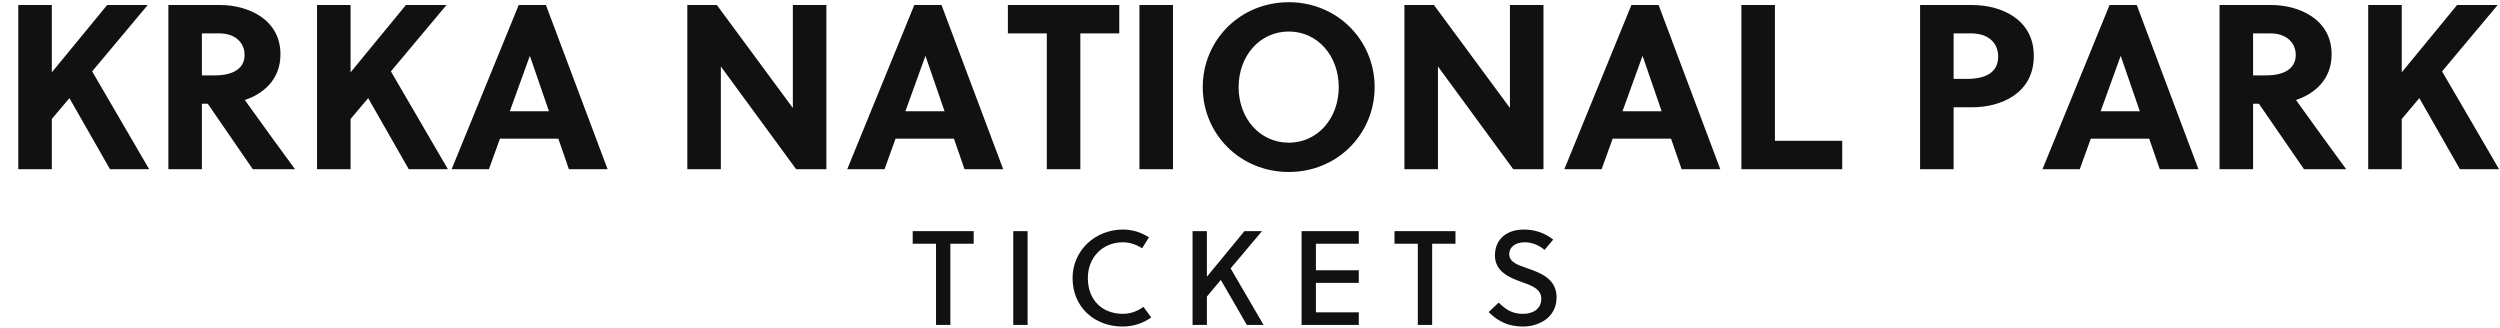
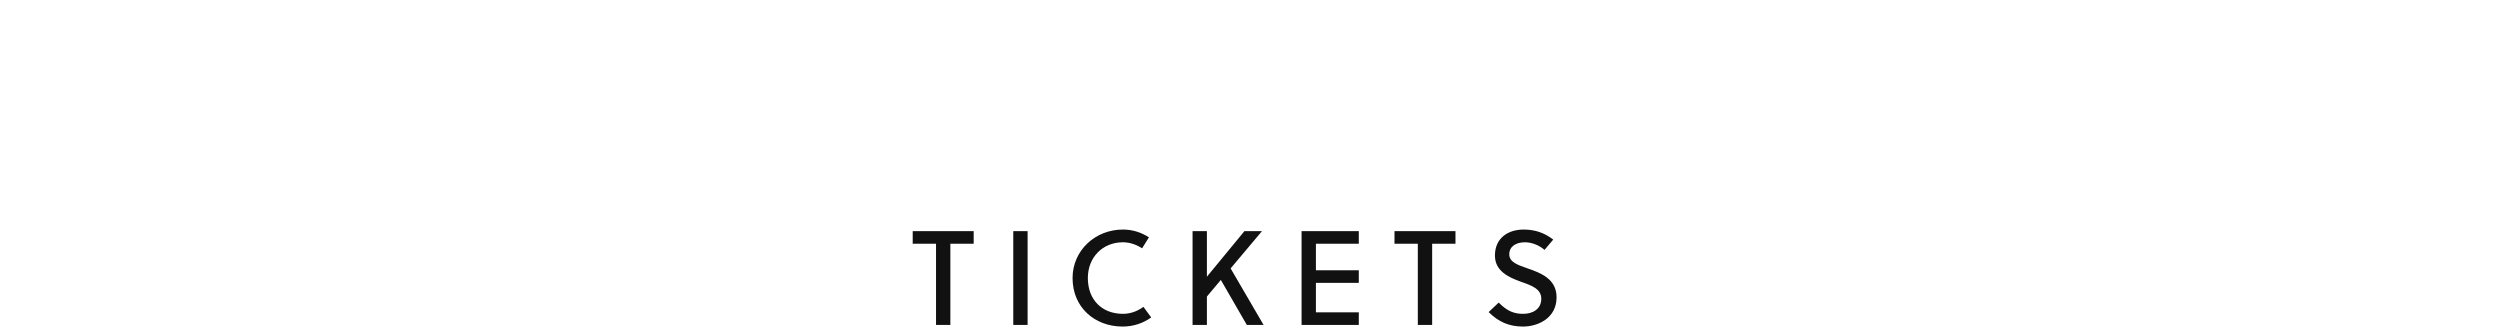
<svg xmlns="http://www.w3.org/2000/svg" width="746.27" height="98">
-   <path fill="#111111" d="M44.10 1.50L31.99 1.50L15.47 21.59L15.47 1.50L5.46 1.50L5.46 50.50L15.47 50.50L15.47 35.52L20.72 29.29L32.83 50.50L44.52 50.50L27.51 21.31ZM50.26 1.50L50.26 50.50L60.27 50.50L60.27 30.97L62.02 30.97L75.46 50.50L88.06 50.50C84.70 45.95 77.42 35.94 73.08 29.85C78.54 28.03 83.72 23.83 83.72 16.20C83.72 5.56 73.71 1.50 65.80 1.50ZM60.27 9.97L65.52 9.97C70 9.97 73.01 12.56 73.01 16.41C73.01 20.68 69.23 22.50 64.19 22.50L60.27 22.50ZM133.28 1.50L121.17 1.50L104.65 21.59L104.65 1.50L94.64 1.50L94.64 50.50L104.65 50.50L104.65 35.52L109.90 29.29L122.01 50.50L133.70 50.50L116.69 21.31ZM181.37 50.50L162.96 1.50L154.84 1.50L134.82 50.50L145.95 50.50L149.24 41.40L166.67 41.40L169.82 50.50ZM158.13 16.76L158.20 16.76L163.87 33.21L152.18 33.21ZM246.68 50.50L246.68 1.50L236.67 1.50L236.67 32.23L213.99 1.50L205.17 1.50L205.17 50.50L215.18 50.50L215.18 19.84L237.65 50.50ZM299.46 50.50L281.05 1.50L272.93 1.50L252.91 50.50L264.04 50.50L267.33 41.40L284.76 41.40L287.91 50.50ZM276.22 16.76L276.29 16.76L281.96 33.21L270.27 33.21ZM334.11 9.97L334.11 1.50L300.86 1.50L300.86 9.97L312.48 9.97L312.48 50.50L322.49 50.50L322.49 9.97ZM350.14 50.50L350.14 1.50L340.13 1.50L340.13 50.50ZM399.63 26.00C399.63 35.31 393.33 42.59 384.72 42.59C376.04 42.59 369.74 35.31 369.74 26.00C369.74 16.69 376.04 9.41 384.72 9.41C393.33 9.41 399.63 16.69 399.63 26.00ZM410.34 26.00C410.34 12.00 399.21 0.66 384.72 0.66C370.16 0.66 359.03 12.00 359.03 26.00C359.03 40 370.16 51.34 384.72 51.34C399.21 51.34 410.34 40 410.34 26.00ZM460.74 50.50L460.74 1.50L450.73 1.50L450.73 32.23L428.05 1.50L419.23 1.50L419.23 50.50L429.24 50.50L429.24 19.84L451.71 50.50ZM513.52 50.50L495.11 1.50L486.99 1.50L466.97 50.50L478.10 50.50L481.39 41.40L498.82 41.40L501.97 50.50ZM490.28 16.76L490.35 16.76L496.02 33.21L484.33 33.21ZM549.92 50.50L549.92 42.03L529.83 42.03L529.83 1.50L519.82 1.50L519.82 50.50ZM573.16 1.50L573.16 50.50L583.17 50.50L583.17 32.02L588.77 32.02C597.17 32.02 607.11 27.96 607.11 16.69C607.11 5.56 597.10 1.50 588.77 1.50ZM583.17 9.97L588.49 9.97C593.25 9.97 596.47 12.56 596.47 16.90C596.47 21.80 592.48 23.55 587.16 23.55L583.17 23.55ZM656.25 50.50L637.84 1.50L629.72 1.50L609.70 50.50L620.83 50.50L624.12 41.40L641.55 41.40L644.70 50.50ZM633.01 16.76L633.08 16.76L638.75 33.21L627.06 33.21ZM662.55 1.50L662.55 50.50L672.56 50.50L672.56 30.97L674.31 30.97L687.75 50.50L700.35 50.50C696.99 45.95 689.71 35.94 685.37 29.85C690.83 28.03 696.01 23.83 696.01 16.20C696.01 5.56 686.00 1.50 678.09 1.50ZM672.56 9.97L677.81 9.97C682.29 9.97 685.30 12.56 685.30 16.41C685.30 20.68 681.52 22.50 676.48 22.50L672.56 22.50ZM745.57 1.50L733.46 1.50L716.94 21.59L716.94 1.50L706.93 1.50L706.93 50.50L716.94 50.50L716.94 35.52L722.19 29.29L734.30 50.50L745.99 50.50L728.98 21.31Z" />
  <path fill="#111111" d="M290.65 72.76L290.65 69L272.45 69L272.45 72.76L279.41 72.76L279.41 97L283.69 97L283.69 72.76ZM306.75 97L306.75 69L302.47 69L302.47 97ZM324.73 83C324.73 76.84 329.13 72.32 335.21 72.32C337.29 72.32 339.25 73.04 340.93 74.12L342.97 70.84C340.65 69.36 338.05 68.52 335.21 68.52C326.93 68.52 320.17 74.76 320.17 83C320.17 91.76 326.77 97.48 335.13 97.48C338.25 97.48 341.17 96.52 343.65 94.76L341.33 91.60C339.45 92.96 337.37 93.68 335.21 93.68C328.97 93.68 324.73 89.52 324.73 83ZM376.71 69L371.47 69L360.27 82.60L360.27 69L355.99 69L355.99 97L360.27 97L360.27 88.52L364.43 83.56L372.19 97L377.19 97L367.35 80.12ZM405.61 97L405.61 93.24L392.81 93.24L392.81 84.44L405.61 84.44L405.61 80.68L392.81 80.68L392.81 72.76L405.61 72.76L405.61 69L388.53 69L388.53 97ZM434.47 72.76L434.47 69L416.27 69L416.27 72.76L423.23 72.76L423.23 97L427.51 97L427.51 72.76ZM461.05 74.60L463.65 71.52C461.05 69.52 458.25 68.52 454.81 68.52C450.25 68.52 446.25 71 446.25 76.28C446.25 80.88 450.25 82.76 454.05 84.12C457.17 85.20 460.09 86.24 460.09 89.16C460.09 92.36 457.41 93.68 454.69 93.68C451.85 93.68 449.89 92.84 447.37 90.32L444.37 93.16C447.37 96.12 450.49 97.48 454.65 97.48C459.05 97.48 464.65 95 464.65 88.76C464.65 83.28 459.97 81.48 456.01 80.12C453.13 79.12 450.53 78.28 450.53 75.92C450.53 73.60 452.49 72.32 455.21 72.32C457.41 72.32 459.69 73.36 461.05 74.60Z" />
</svg>